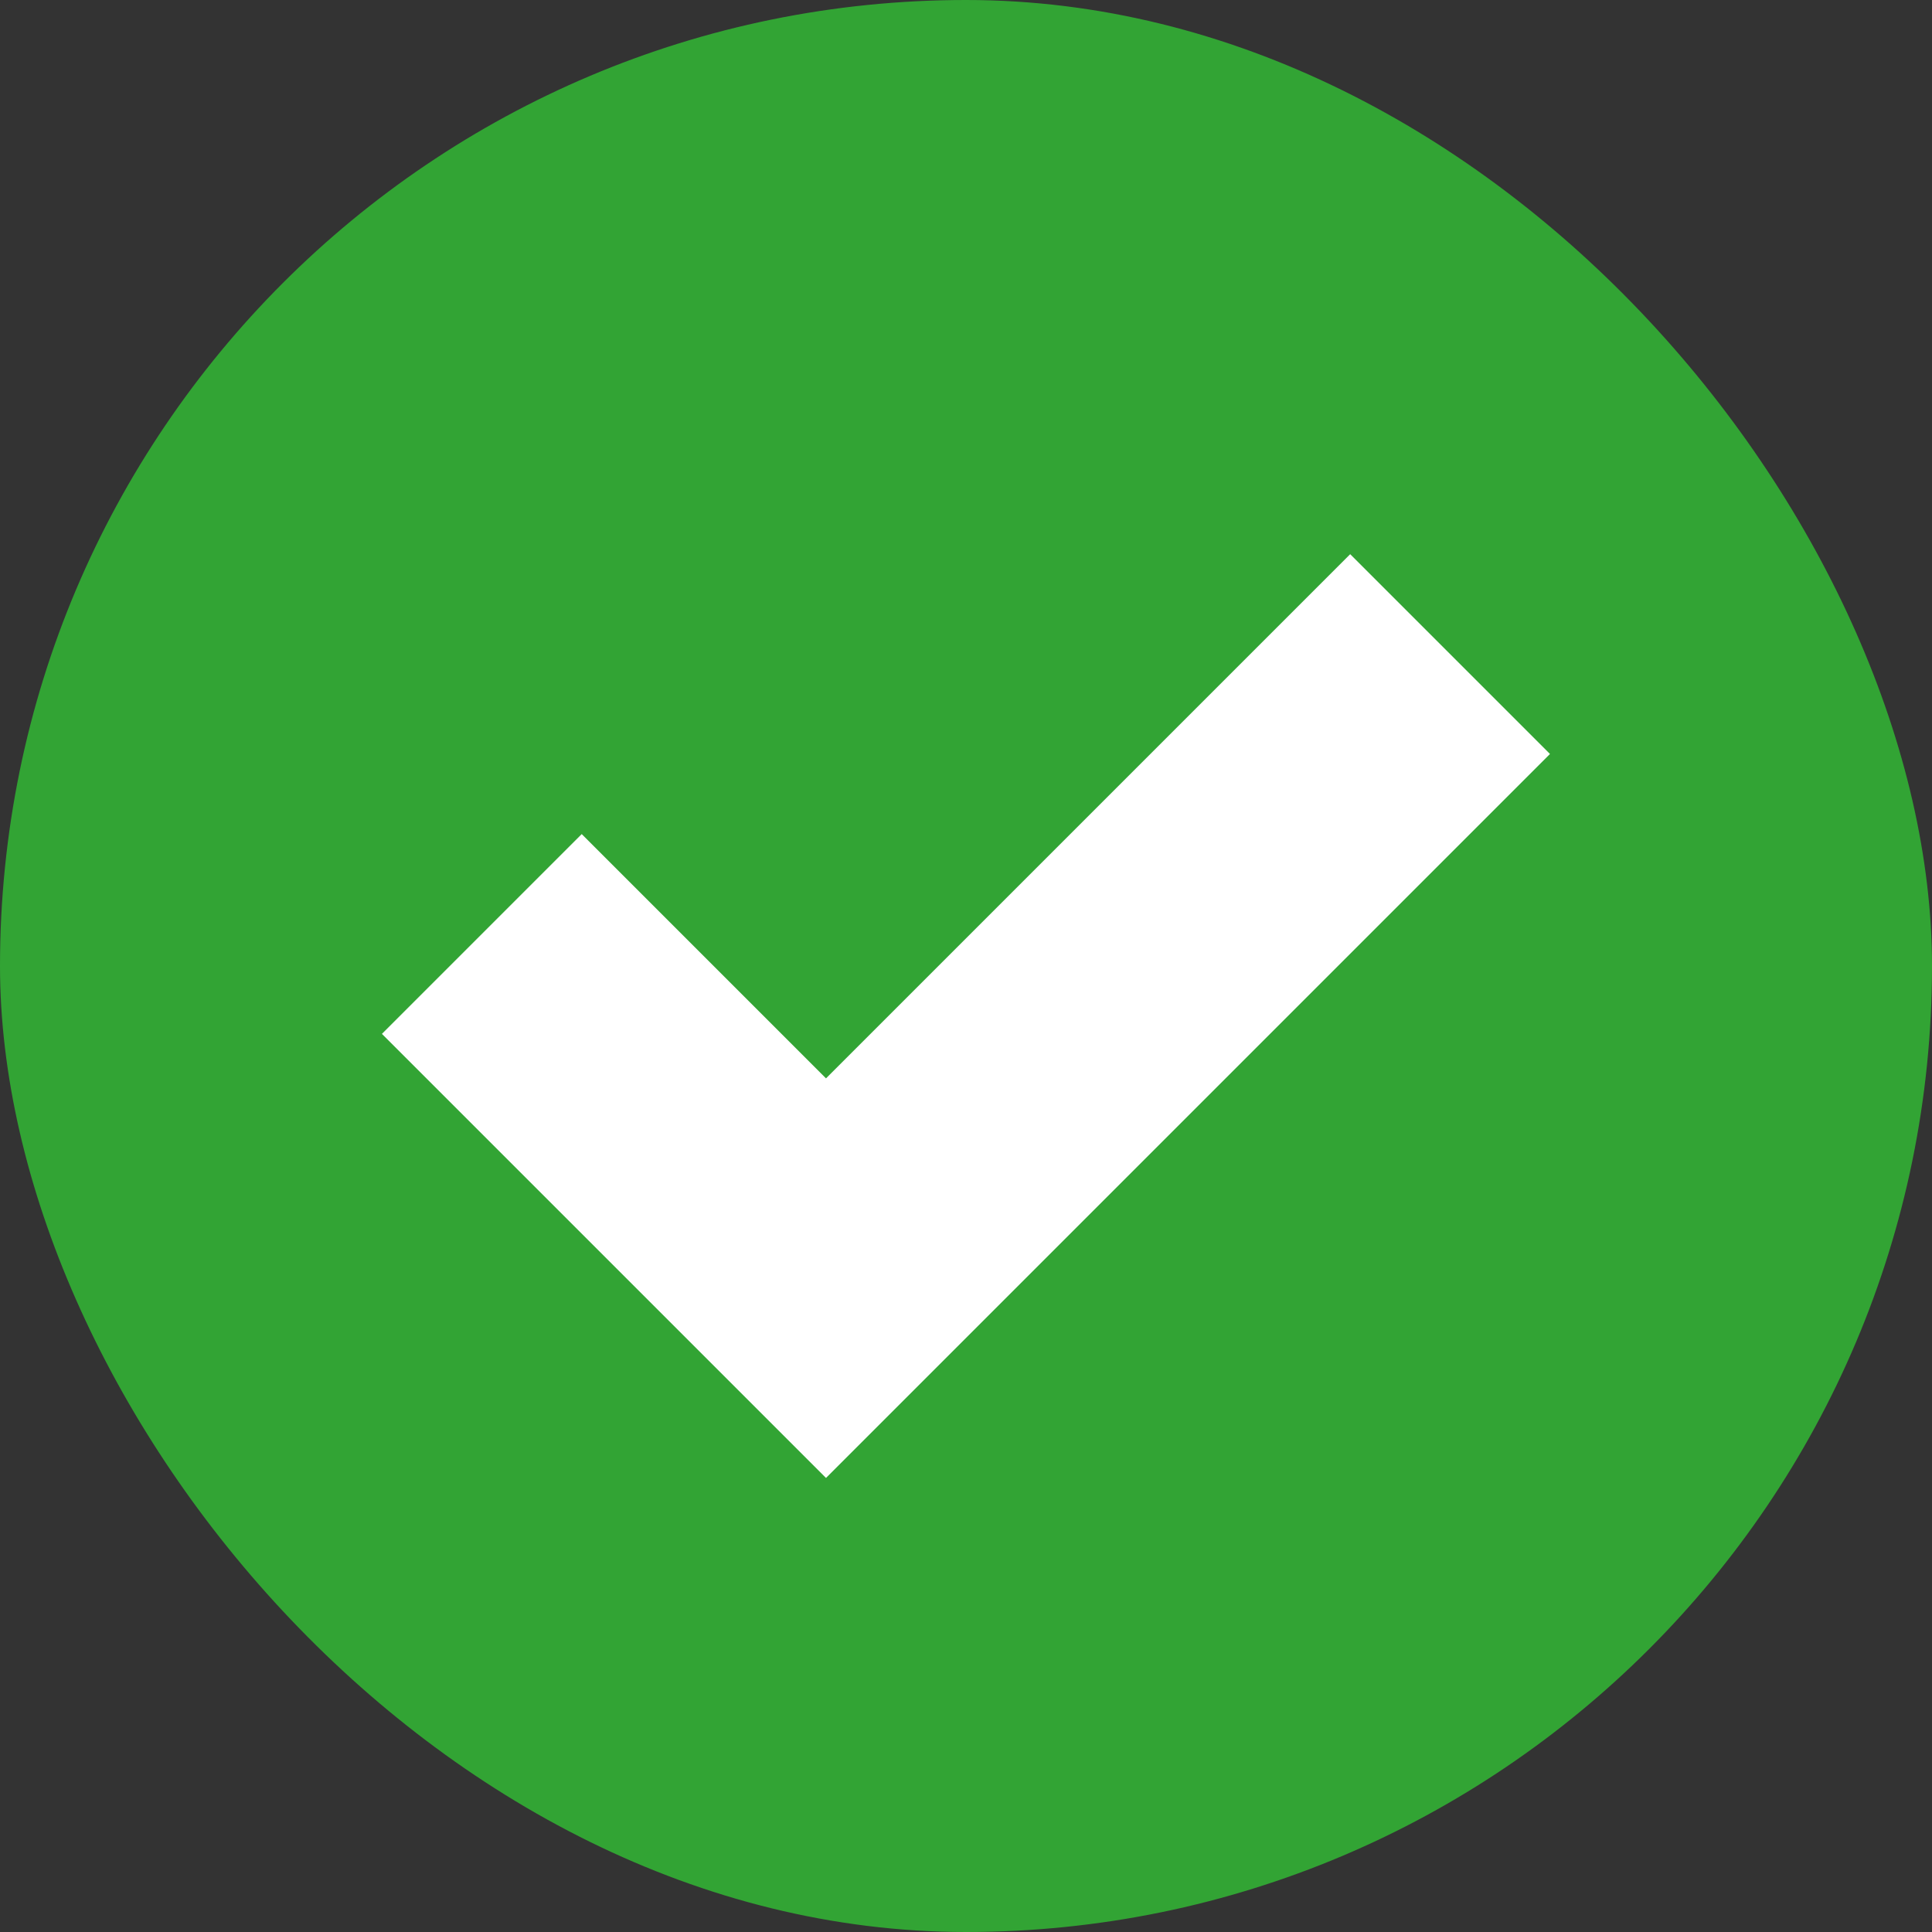
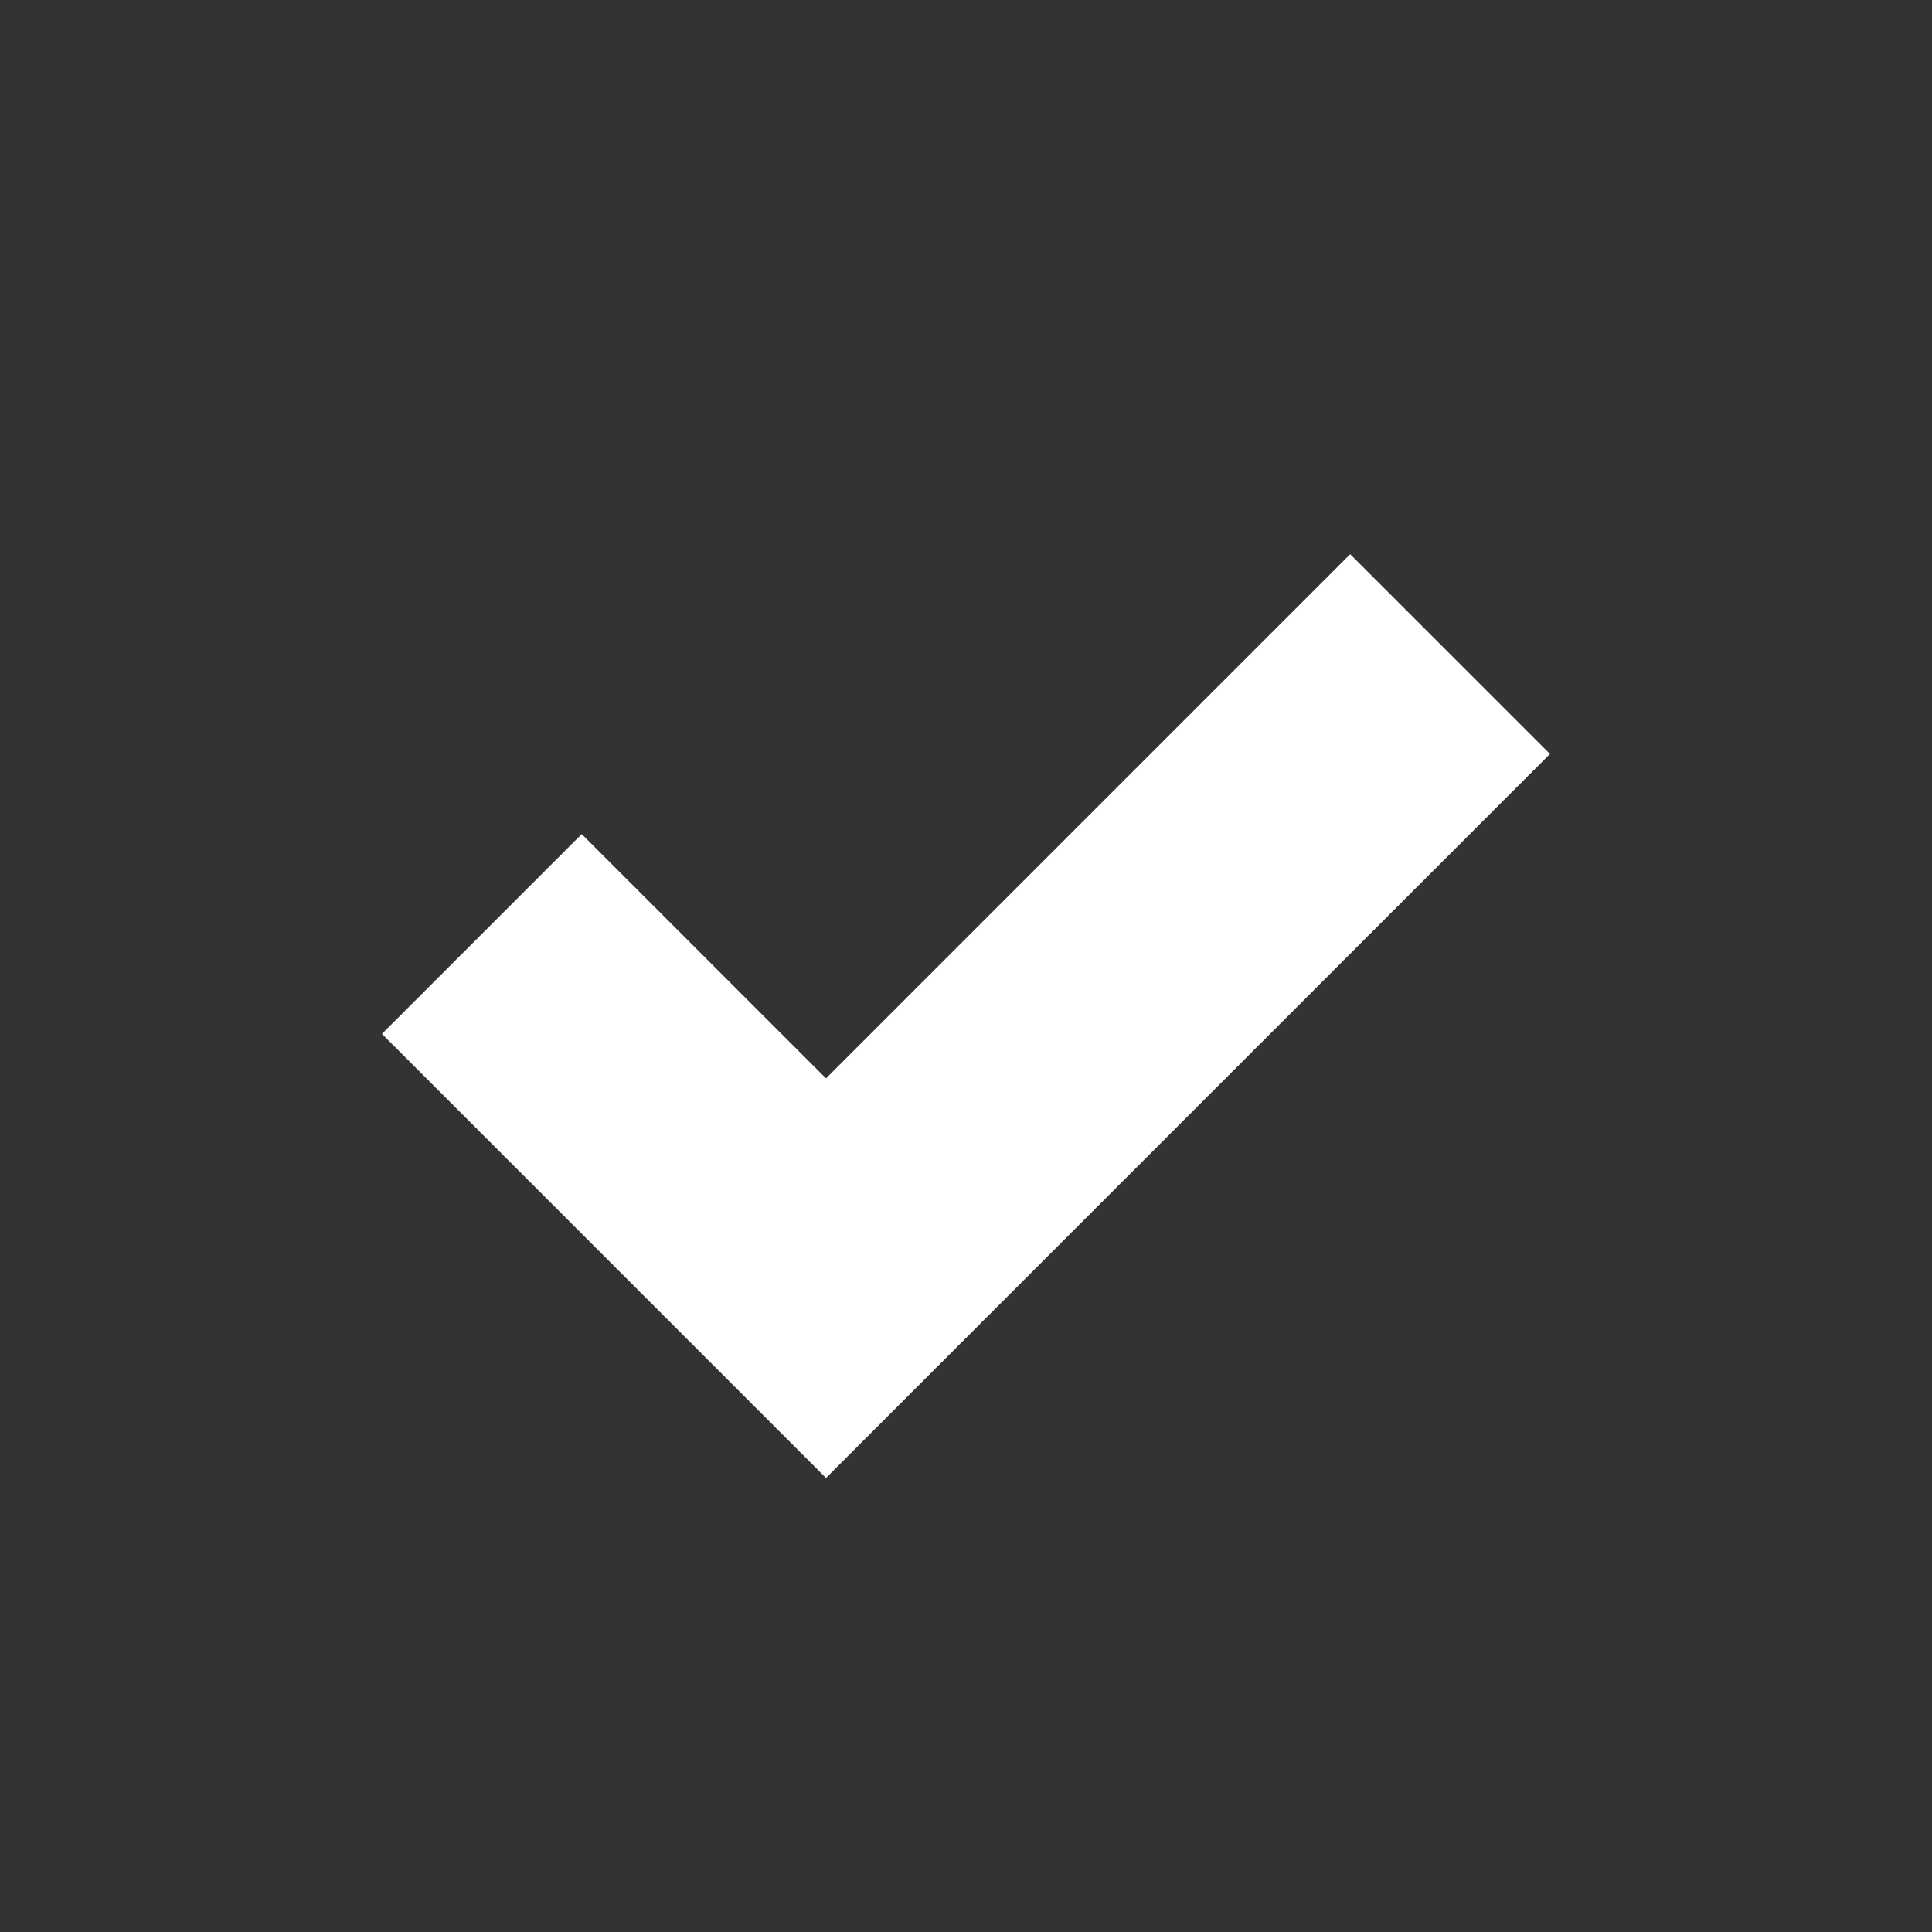
<svg xmlns="http://www.w3.org/2000/svg" width="41.028" height="41.028" viewBox="0 0 41.028 41.028">
  <rect x="0" y="0" width="41.028" height="41.028" fill="#333333" stroke="none" />
  <g transform="translate(-759.24 -812.355)">
-     <rect width="41.028" height="41.028" rx="20.514" transform="translate(759.24 812.355)" fill="#32a434" />
    <path d="M4094.932,867.4l7.309,7.309,13.253-13.253" transform="translate(-3325.46 -35.211)" fill="none" stroke="#fff" stroke-miterlimit="10" stroke-width="6" />
  </g>
</svg>